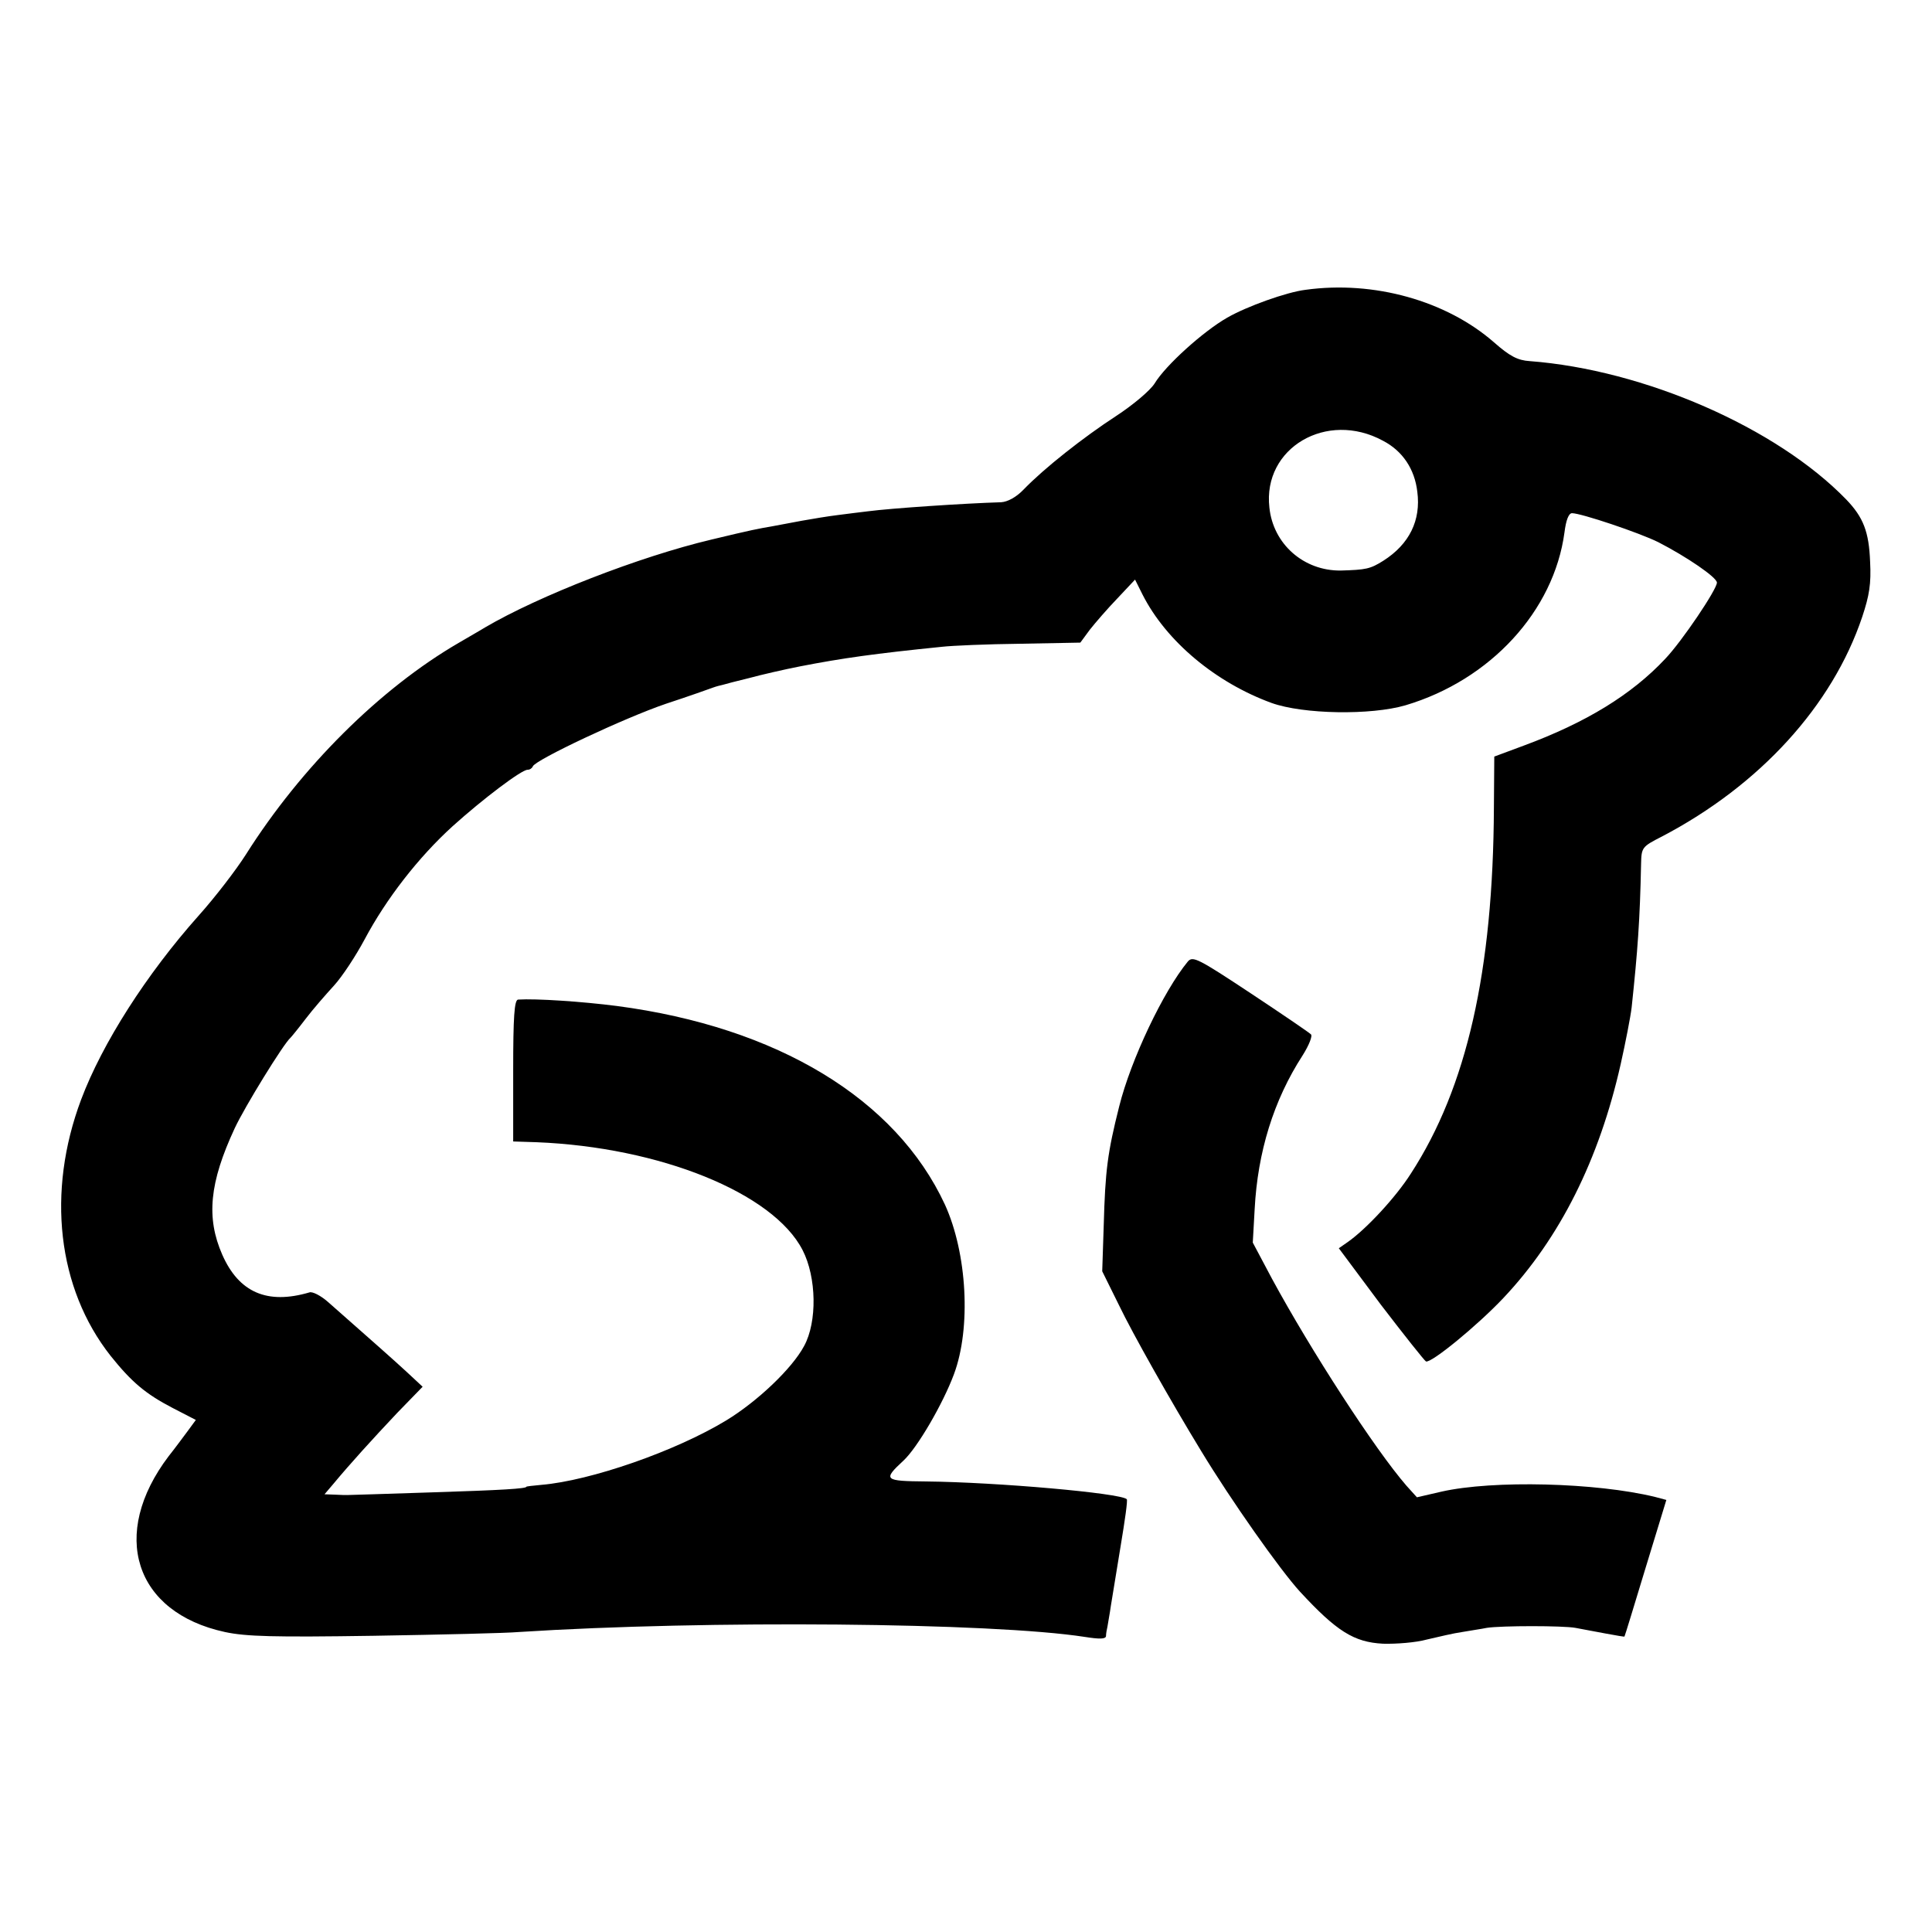
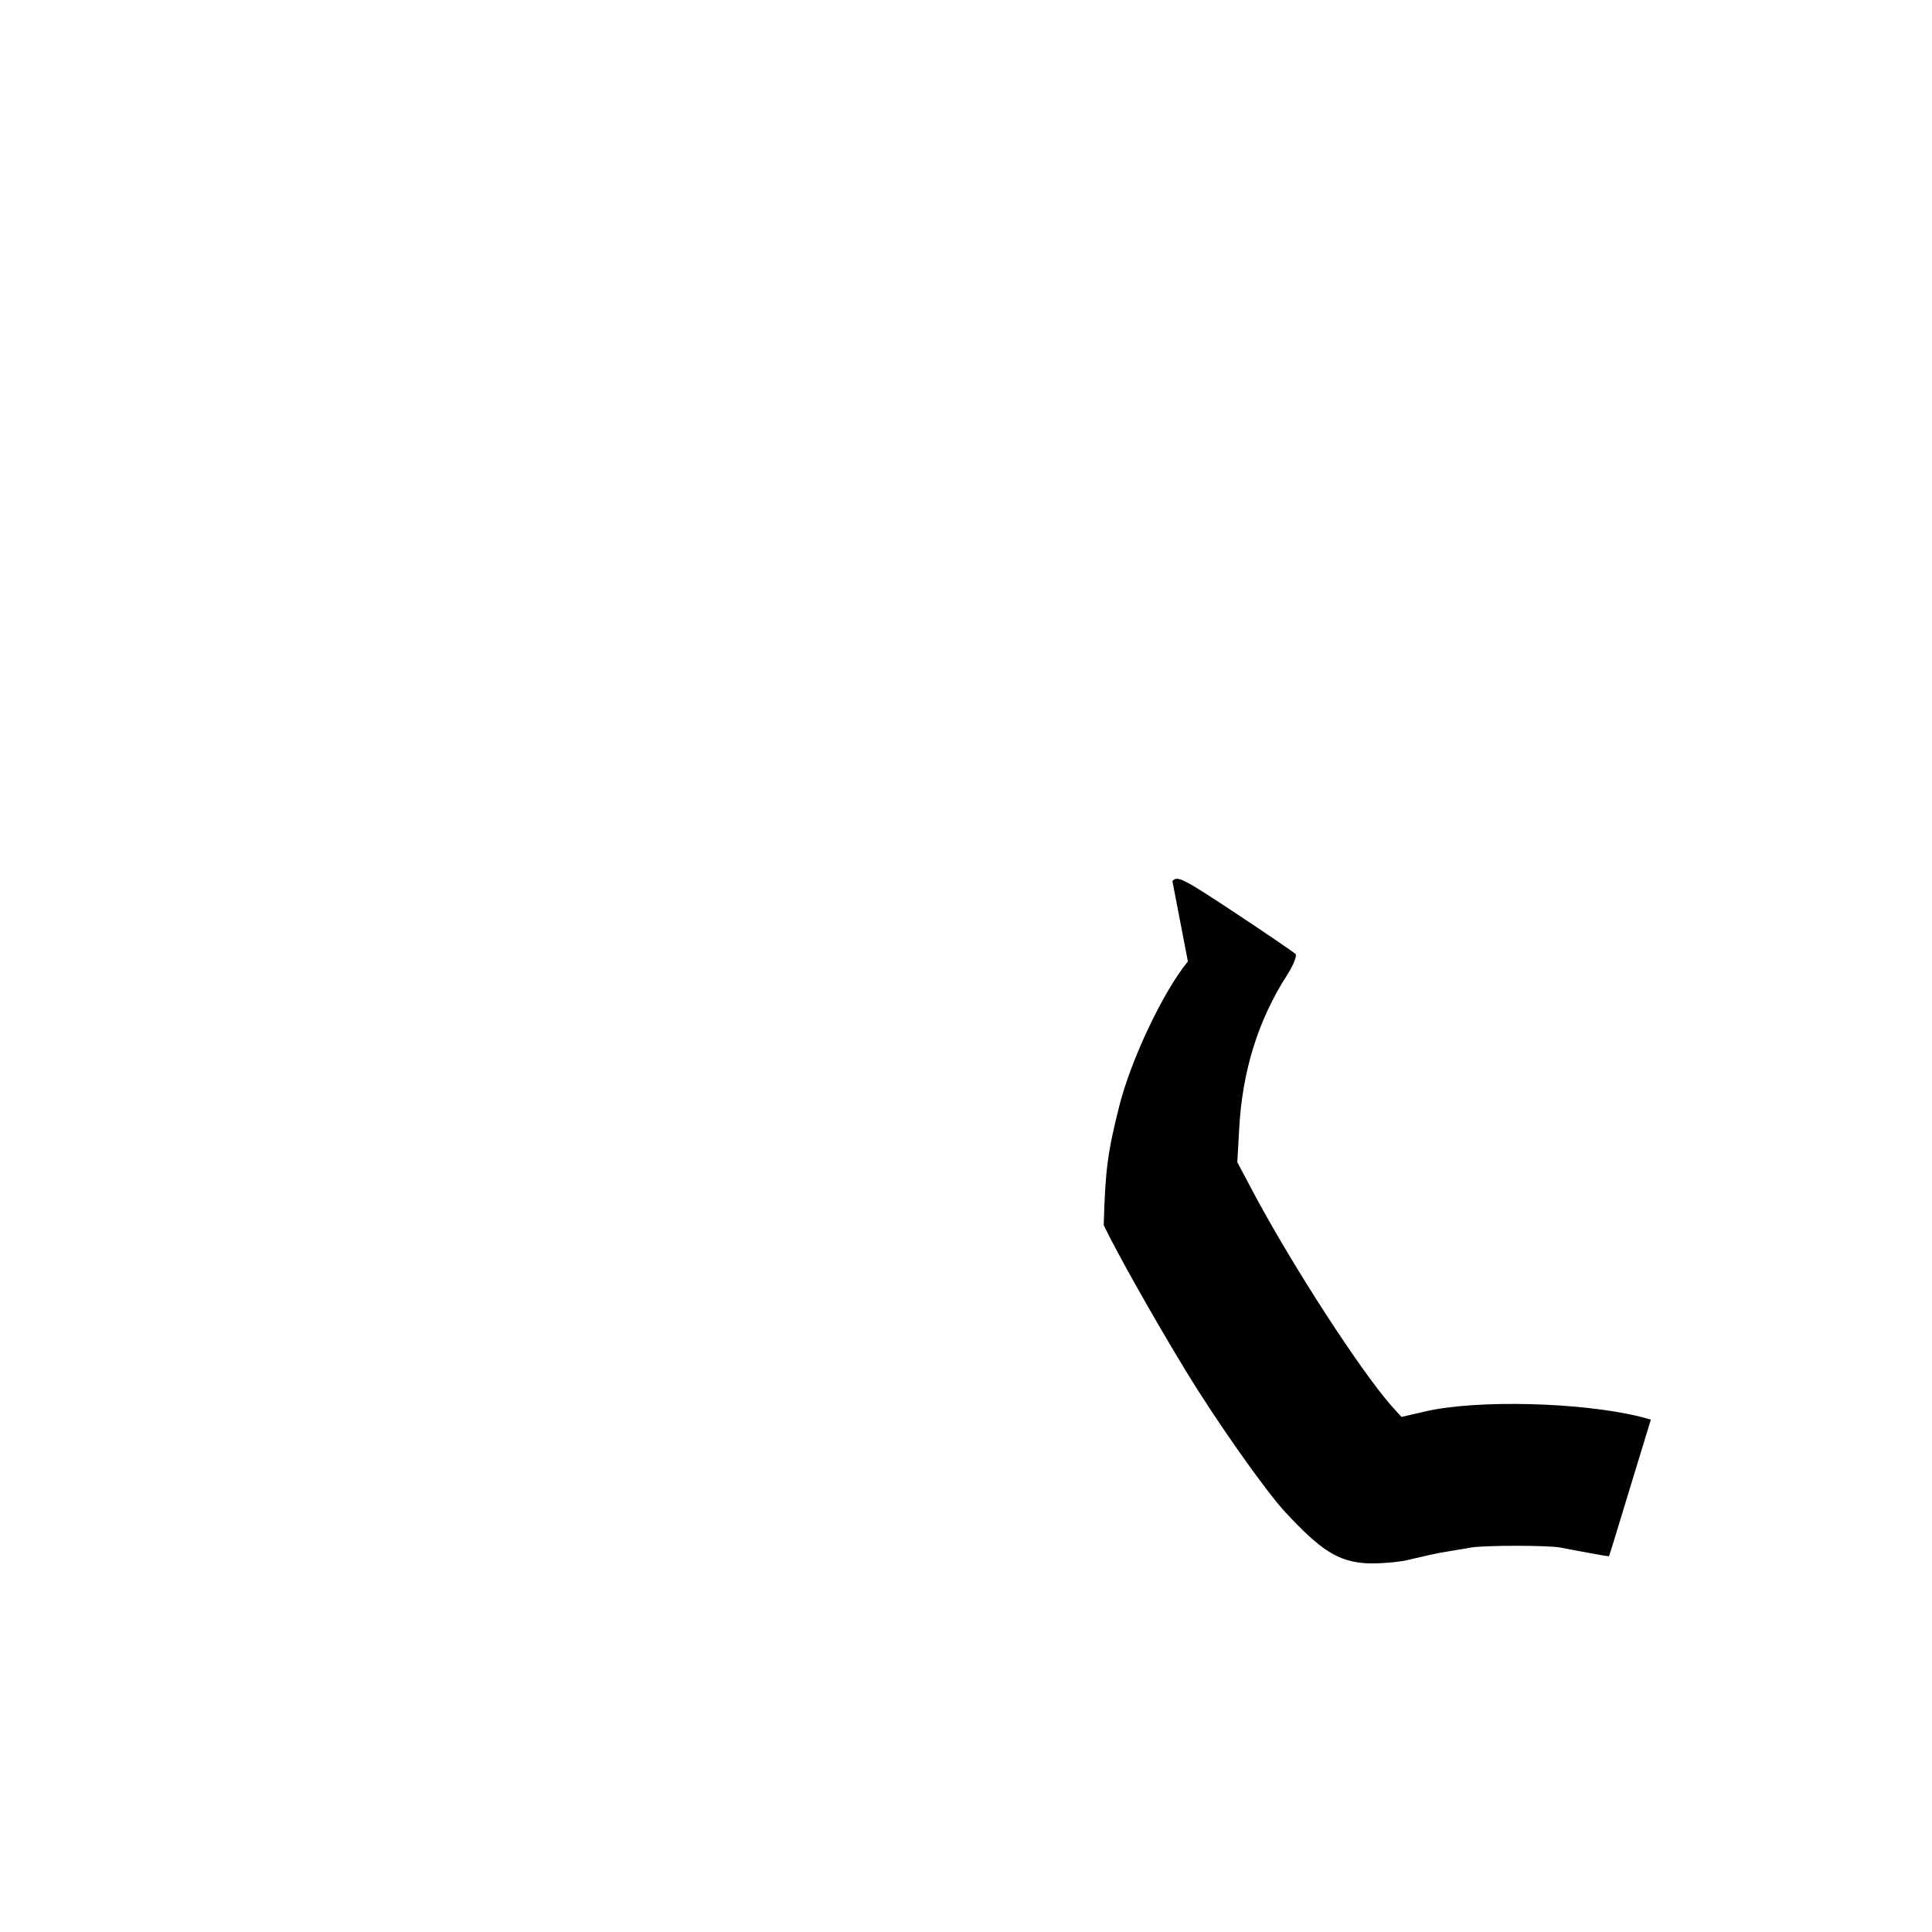
<svg xmlns="http://www.w3.org/2000/svg" version="1.0" viewBox="0 0 512 512">
-   <path d="M346 76.8c-5 .6-15.6 4.4-20.8 7.4-6.3 3.6-16.3 12.6-19.2 17.4-1.2 1.9-5.7 5.7-10.3 8.7-8.6 5.6-19 13.8-24.4 19.4-2 2.1-4.3 3.3-6 3.4-9.9.3-29.2 1.6-35.3 2.4-1.9.2-5.5.7-8 1-2.5.3-6.7 1-9.5 1.5-2.7.5-6.3 1.2-8 1.5-3.5.6-5.2.9-16 3.5-19 4.5-45.7 14.9-60 23.3-1.1.7-4.3 2.5-7 4.1-20.8 12.1-41.7 32.9-56.3 56-2.6 4.1-8.2 11.4-12.6 16.3-13.8 15.5-25.5 33.8-31.1 48.7-9.2 24.5-6.3 50 7.8 67.9 5.6 7 9.3 10.1 16.4 13.8l6.2 3.2-2.2 3c-1.2 1.6-3.4 4.6-5 6.6-15.7 20.7-9.1 41.4 14.9 46.6 5.6 1.2 12.9 1.4 39.4 1 17.9-.3 35.2-.7 38.5-1 49.8-3.2 125.5-2.5 150 1.3 3.8.6 5.5.6 5.6-.2 0-.6.2-1.8.4-2.6.1-.8.6-3.3.9-5.5.4-2.2 1.5-9.4 2.6-15.9 1.1-6.6 1.9-12.1 1.6-12.3-1.6-1.6-34.3-4.5-53.2-4.7-11.1-.1-11.5-.4-6-5.5 3.7-3.4 10.5-15.1 13.4-22.9 4.6-12.3 3.5-32.1-2.4-45-13-28-44.4-47-86.9-52.6-9.3-1.2-21.5-2-26.2-1.7-1 .1-1.3 4.6-1.3 18.8v18.8l6.2.2c32.6 1.3 62.7 13.4 70.5 28.6 3.7 7.2 3.9 19 .4 25.4-3.2 6-12.4 14.7-20.6 19.7-13.5 8.2-36 16-49 17.1-2.2.2-4 .4-4 .5 0 .5-6.2.9-25.3 1.5-11.9.4-21.9.7-22.2.7-.3 0-1.7 0-3.2-.1L86 396l2.3-2.7c4.4-5.3 10.3-11.8 16.9-18.8l6.8-7-4.3-4c-3.8-3.5-8.8-7.9-20.7-18.4-1.9-1.7-4.2-2.9-5-2.6-11.2 3.3-18.7 0-23.1-10-4.3-9.8-3.4-19.1 3.3-33.5 2.6-5.6 13-22.5 14.8-24 .3-.3 2.1-2.5 4-5s5.3-6.4 7.5-8.8c2.2-2.4 5.8-7.9 8.1-12.2 5.8-10.9 14.3-21.8 23.3-30 8.1-7.3 18.3-15 19.9-15 .6 0 1.2-.4 1.4-.9.6-1.7 24.4-12.9 35.3-16.6 6.1-2 11.7-4 12.5-4.3.8-.3 2-.6 2.5-.7.6-.2 3.7-1 7-1.8 3.3-.9 9.4-2.3 13.5-3.1 11.3-2.2 19.9-3.4 37.7-5.2 2.6-.3 11.9-.7 20.7-.8l15.9-.3 2.5-3.4c1.5-1.9 4.7-5.6 7.3-8.3l4.7-5 2 4c6.3 12.4 19.4 23.3 34.2 28.7 8.4 3 26.3 3.3 35.5.6 22.5-6.7 39.3-25 42.1-45.8.4-3.2 1.1-5.1 2-5.1 2.4 0 17.9 5.2 22.9 7.7 7.4 3.8 15.5 9.3 15.5 10.7 0 1.8-9.3 15.6-13.7 20.2-8.9 9.5-21 16.9-37.5 23l-7.8 2.9-.1 13.5c-.2 43.4-7.2 74.2-22 97-4 6.3-11.9 14.8-16.8 18.2l-2.3 1.6 11.1 14.9c6.2 8.1 11.6 14.9 12 15.1 1.4.5 13.6-9.5 20.5-16.8 15-15.9 25.4-36.7 31.1-62 1.3-5.8 2.6-12.5 2.9-15 1.6-15 2.2-23.2 2.5-38 .1-4.4.2-4.6 5.5-7.3 26-13.6 45.2-34.7 53.1-58.2 1.9-5.7 2.4-8.8 2.1-14.6-.3-8-1.8-11.8-6.3-16.5-18.5-19.1-53.6-34.4-83.9-36.7-3.2-.2-5.3-1.3-9.5-5-12.6-11-31.8-16.4-49.9-13.9zm20.5 40c5.2 2.7 8.4 7.5 9.1 13.5 1 7.6-2.1 13.9-9 18.3-3.5 2.2-4.6 2.4-11.3 2.6-9.8.1-17.9-7-18.9-16.7-1.8-15.8 15.2-25.8 30.1-17.7z" />
-   <path d="M314.8 254.8c-6.5 7.9-15.1 26-18.2 38.4-3.1 12.3-3.7 17-4.1 31.5l-.4 12.2 4.5 9.1c3.5 7.3 13.7 25.4 21.7 38.5 8 13.2 20.9 31.5 26.2 37.3 9.7 10.5 14.3 13.4 22 13.8 3.5.1 8.7-.3 11.6-1.1 3-.7 7.2-1.7 9.4-2 2.2-.4 5.1-.8 6.5-1.1 3.9-.6 20.2-.6 23.5 0 1.7.3 5.2 1 8 1.5 2.7.5 5 .9 5 .8.1-.1 2.6-8.3 5.6-18.2l5.5-18-3-.8c-15.6-3.8-42.9-4.5-56.6-1.4l-6.5 1.5-2.8-3.1c-8.4-9.7-25.3-35.8-35.6-54.8l-5.1-9.6.5-8.9c.8-15.1 5-28.8 12.7-40.7 1.7-2.7 2.7-5.2 2.2-5.6-.5-.5-7.7-5.4-16-10.9-13.9-9.2-15.3-9.9-16.6-8.4z" />
+   <path d="M314.8 254.8c-6.5 7.9-15.1 26-18.2 38.4-3.1 12.3-3.7 17-4.1 31.5c3.5 7.3 13.7 25.4 21.7 38.5 8 13.2 20.9 31.5 26.2 37.3 9.7 10.5 14.3 13.4 22 13.8 3.5.1 8.7-.3 11.6-1.1 3-.7 7.2-1.7 9.4-2 2.2-.4 5.1-.8 6.5-1.1 3.9-.6 20.2-.6 23.5 0 1.7.3 5.2 1 8 1.5 2.7.5 5 .9 5 .8.1-.1 2.6-8.3 5.6-18.2l5.5-18-3-.8c-15.6-3.8-42.9-4.5-56.6-1.4l-6.5 1.5-2.8-3.1c-8.4-9.7-25.3-35.8-35.6-54.8l-5.1-9.6.5-8.9c.8-15.1 5-28.8 12.7-40.7 1.7-2.7 2.7-5.2 2.2-5.6-.5-.5-7.7-5.4-16-10.9-13.9-9.2-15.3-9.9-16.6-8.4z" />
</svg>